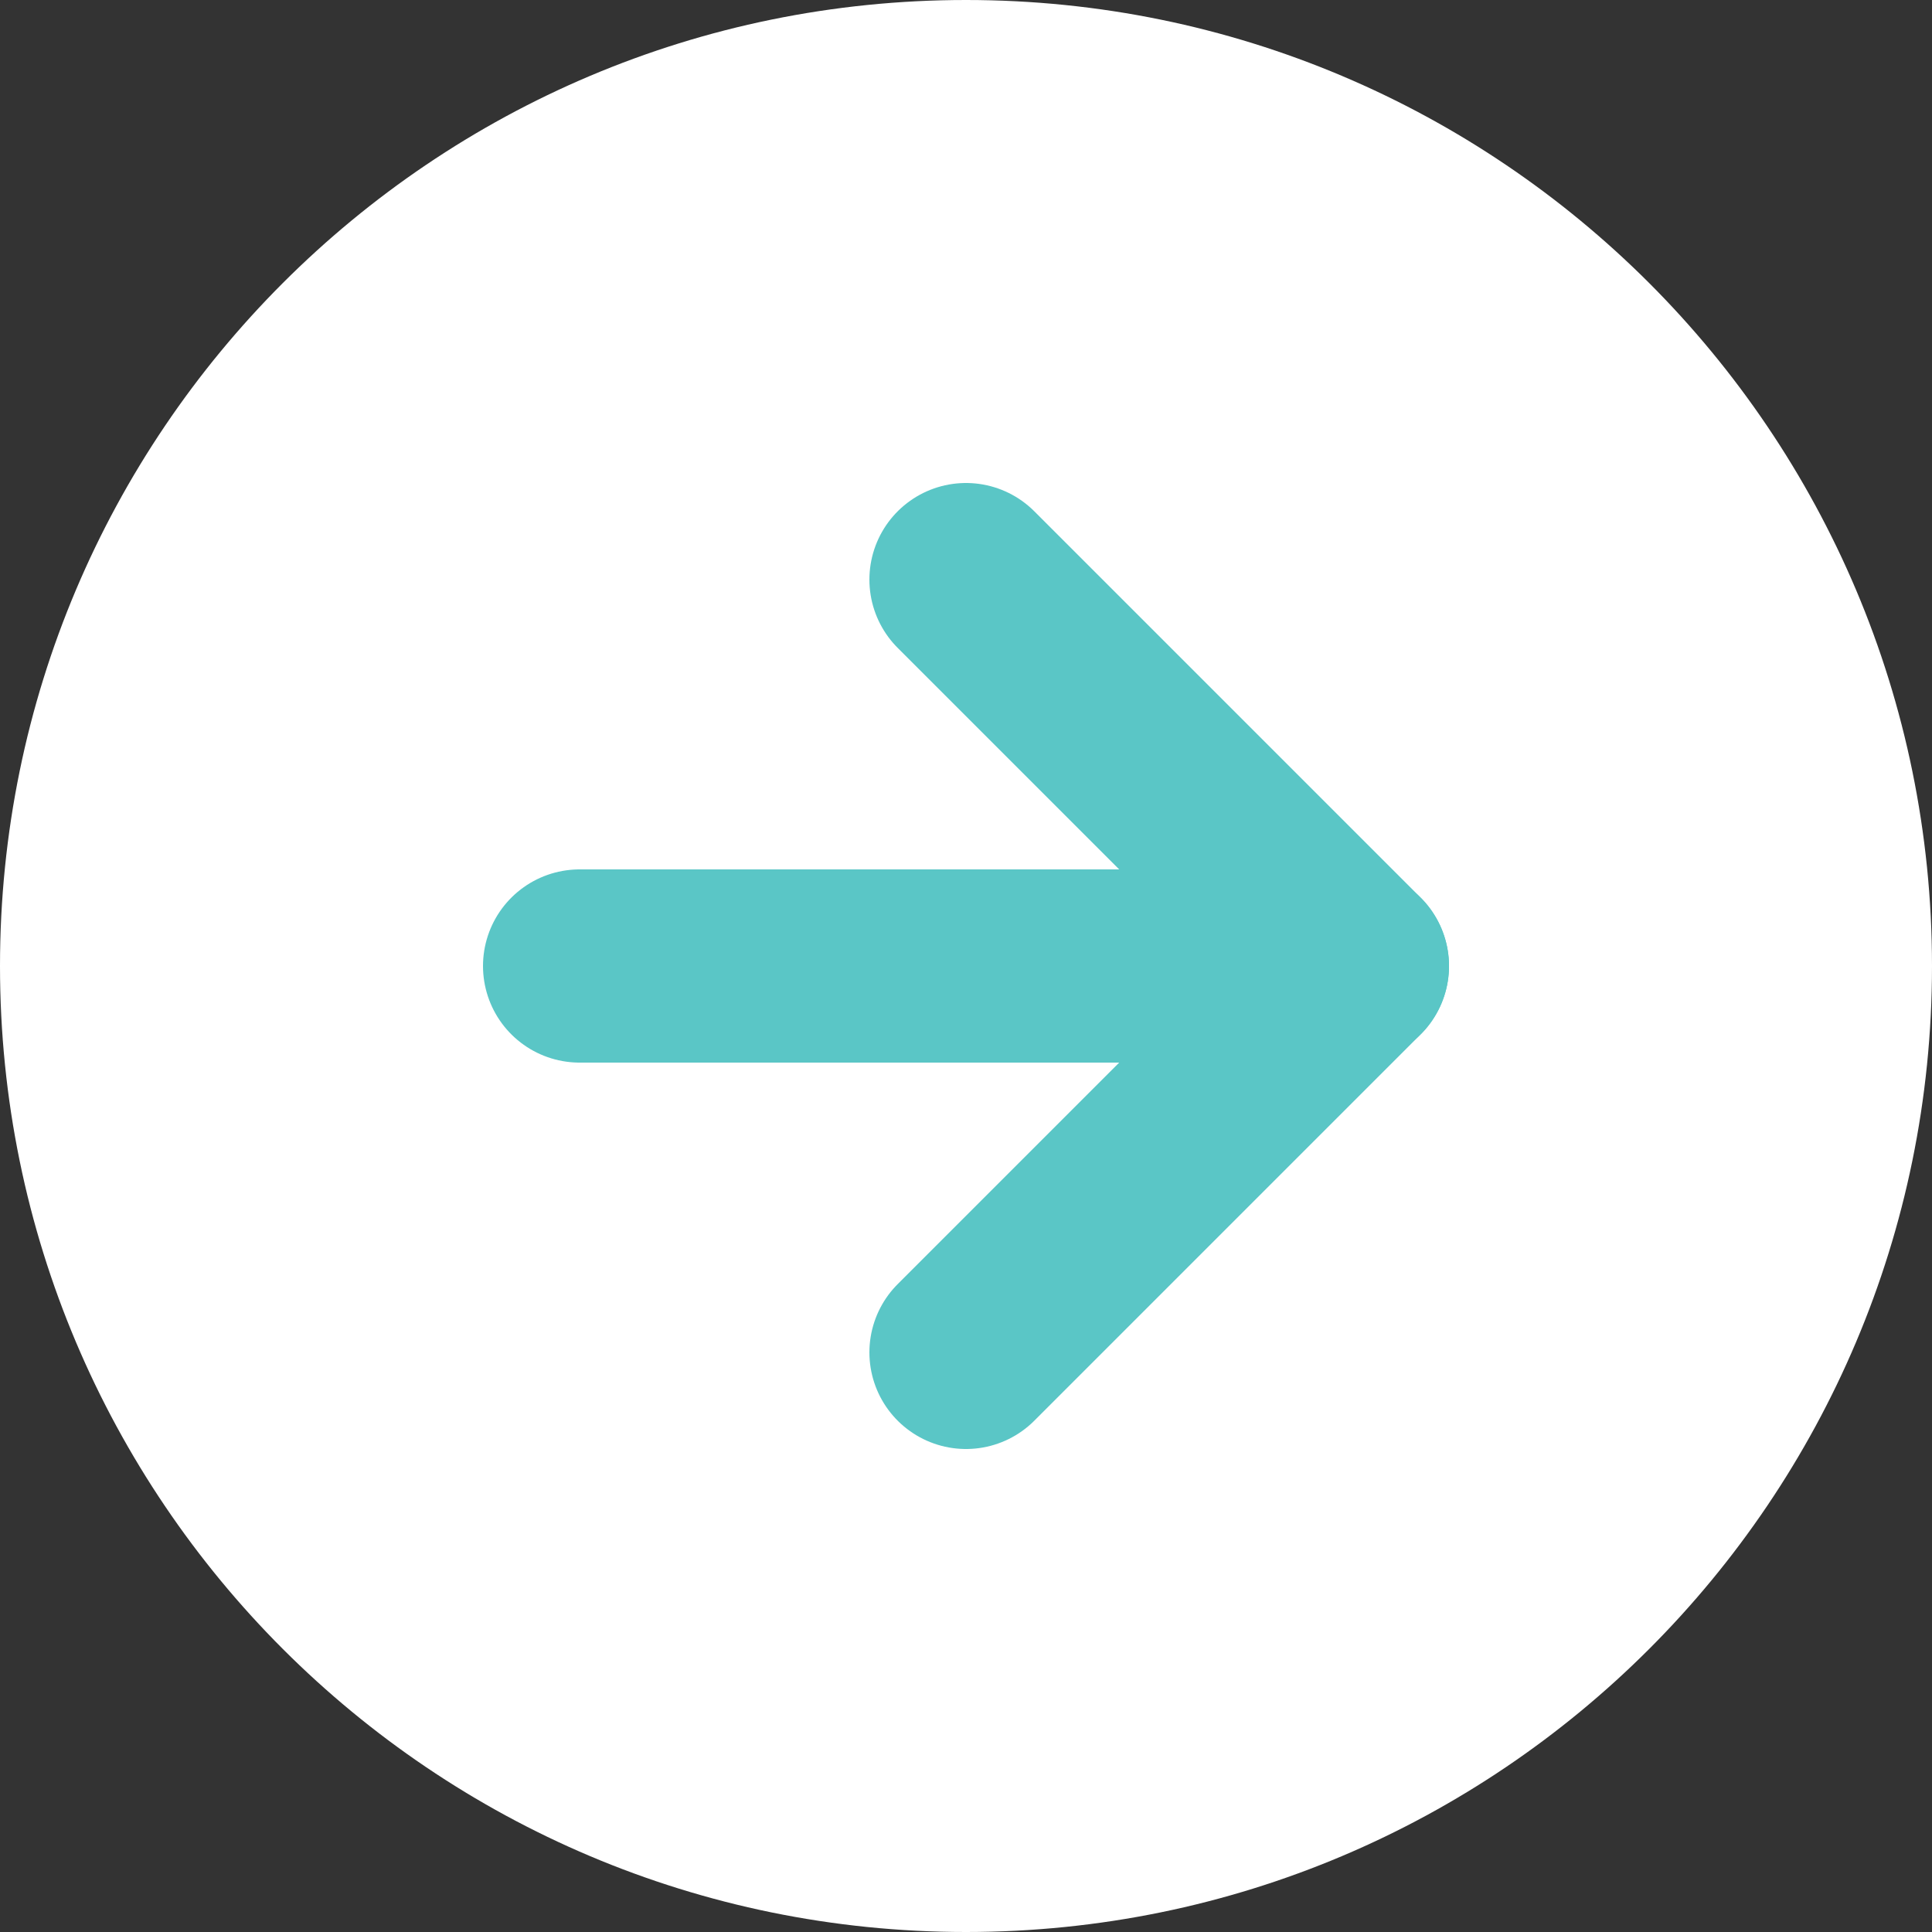
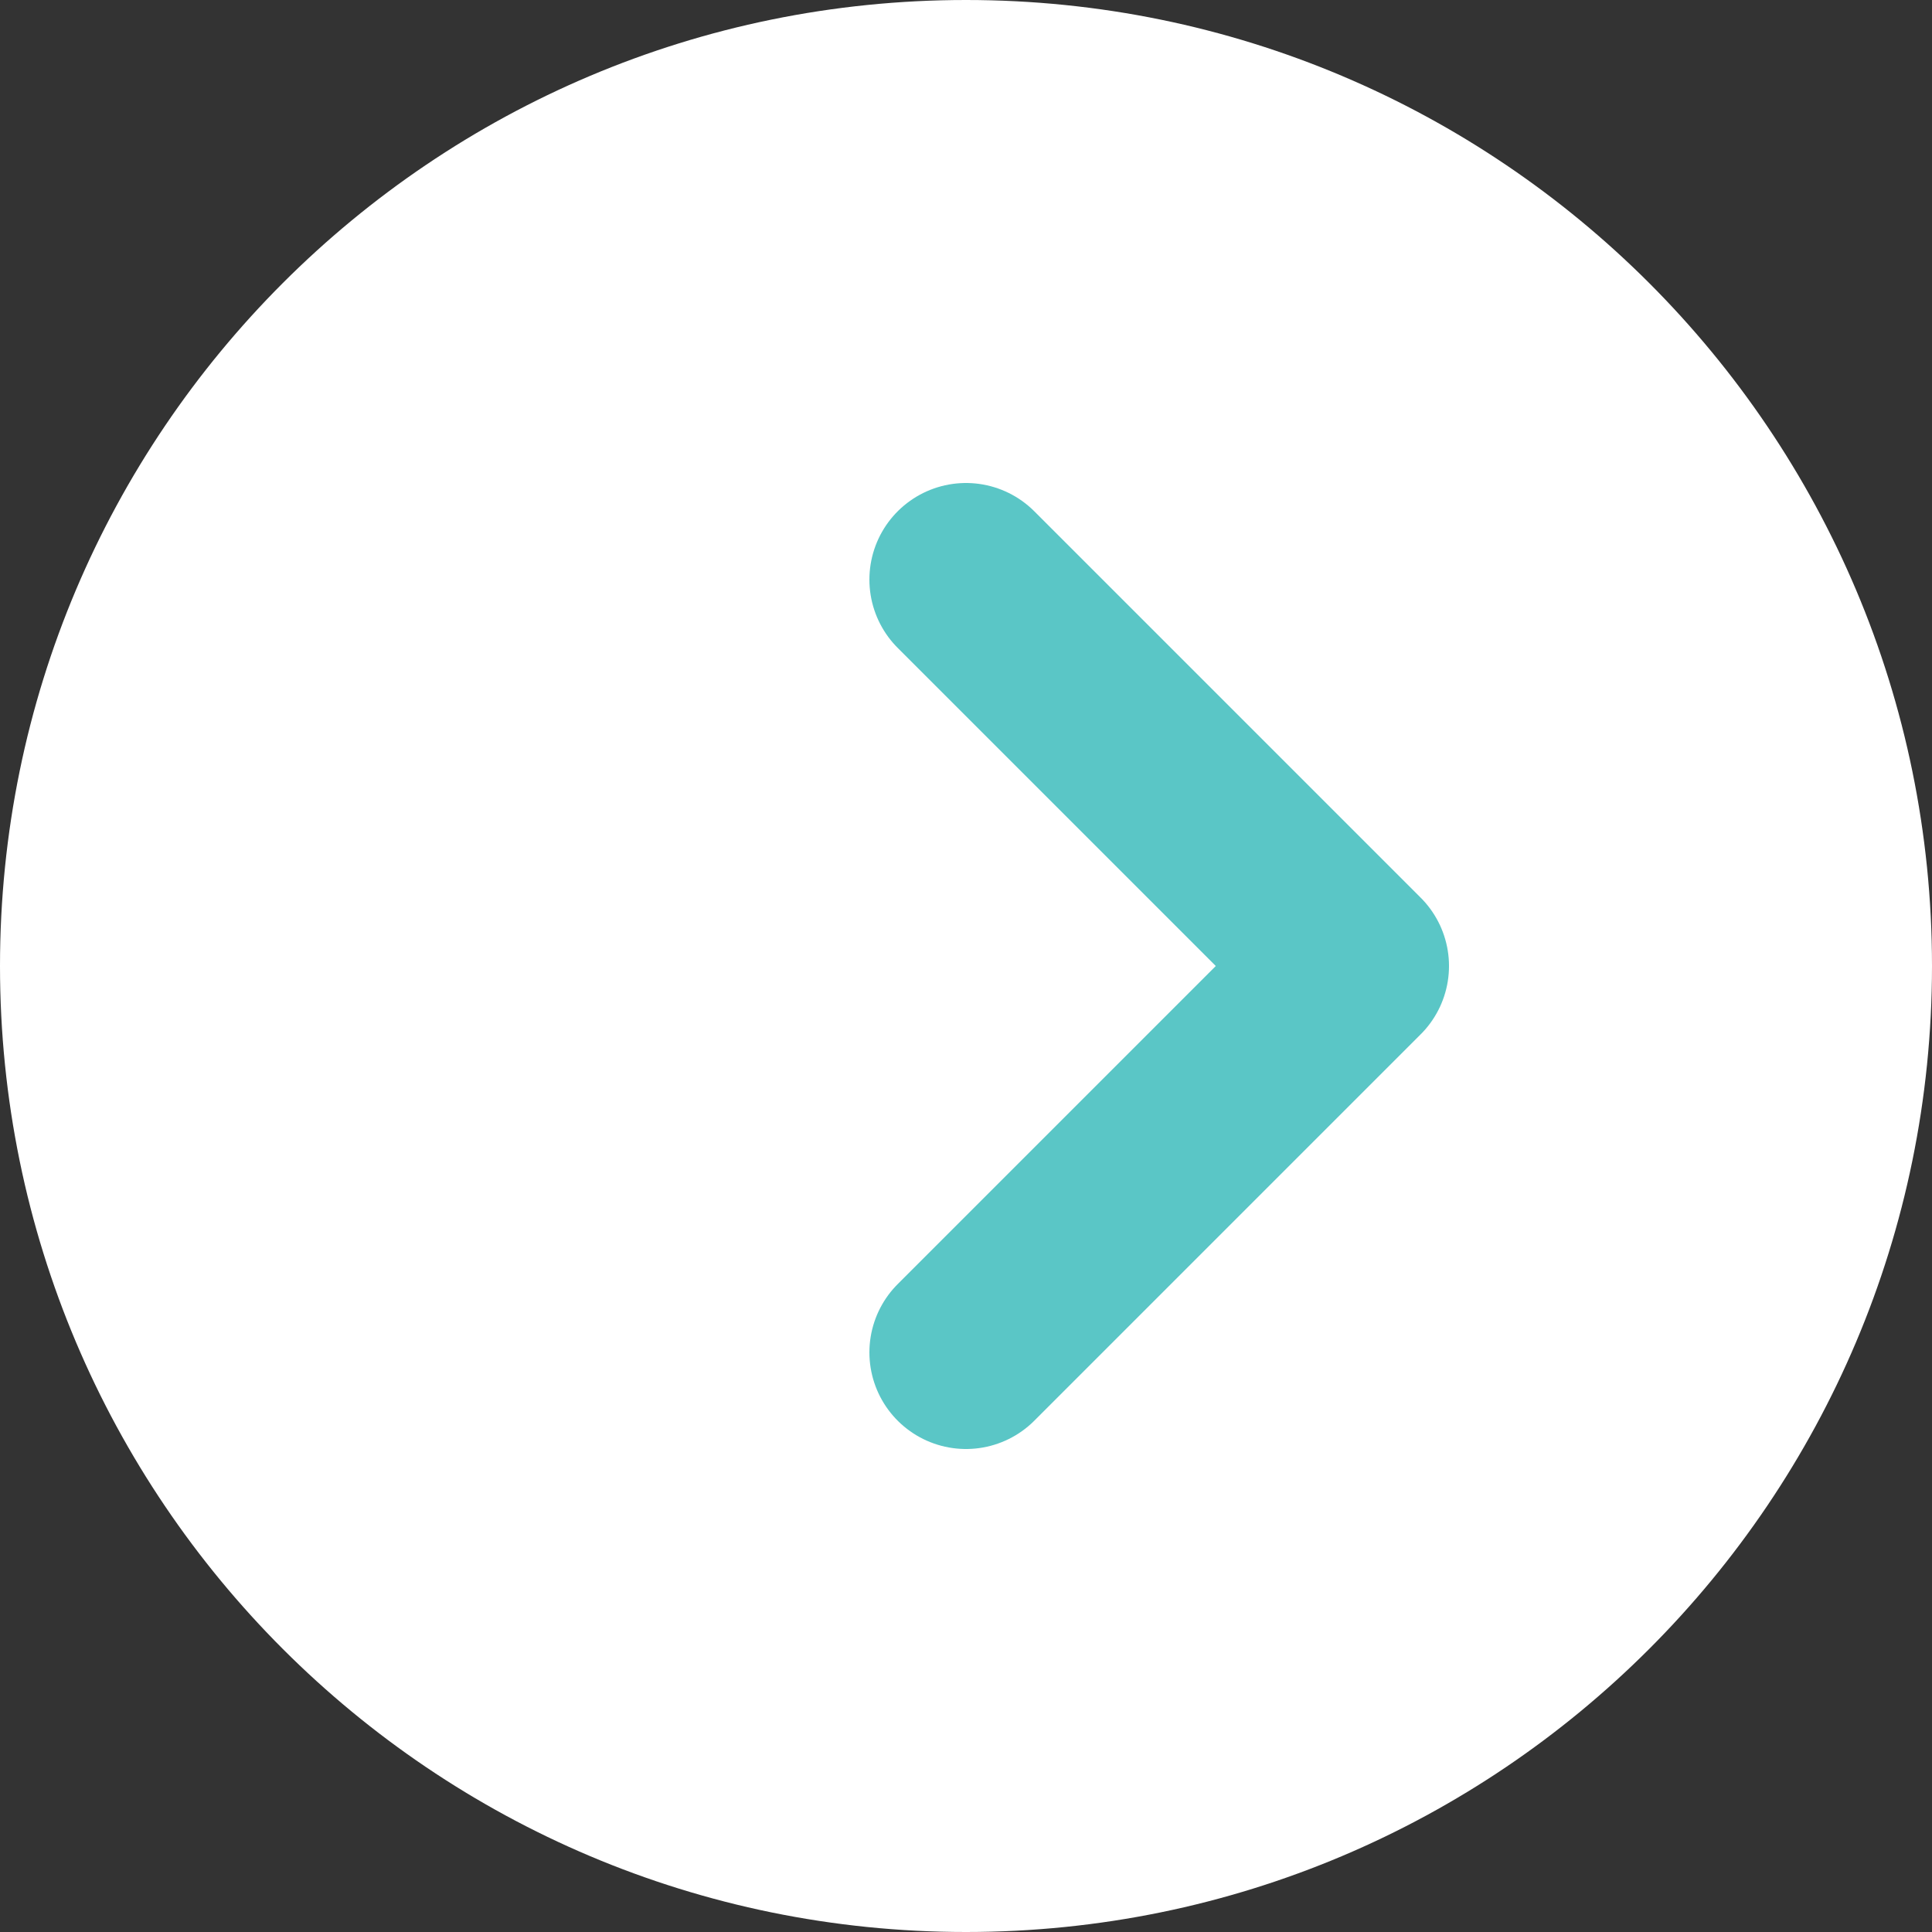
<svg xmlns="http://www.w3.org/2000/svg" width="20" height="20" viewBox="0 0 20 20" fill="none">
  <rect x="0" y="0" width="20" height="20" fill="#333333" stroke="none" />
-   <path d="M10 20C15.523 20 20 15.523 20 10C20 4.477 15.523 0 10 0C4.477 0 0 4.477 0 10C0 15.523 4.477 20 10 20Z" fill="white" />
+   <path d="M10 20C15.523 20 20 15.523 20 10C20 4.477 15.523 0 10 0C4.477 0 0 4.477 0 10C0 15.523 4.477 20 10 20" fill="white" />
  <path d="M10 14L14 10L10 6" stroke="#5AC6C6" stroke-width="2" stroke-linecap="round" stroke-linejoin="round" />
-   <path d="M6 10H14" stroke="#5AC6C6" stroke-width="2" stroke-linecap="round" stroke-linejoin="round" />
</svg>